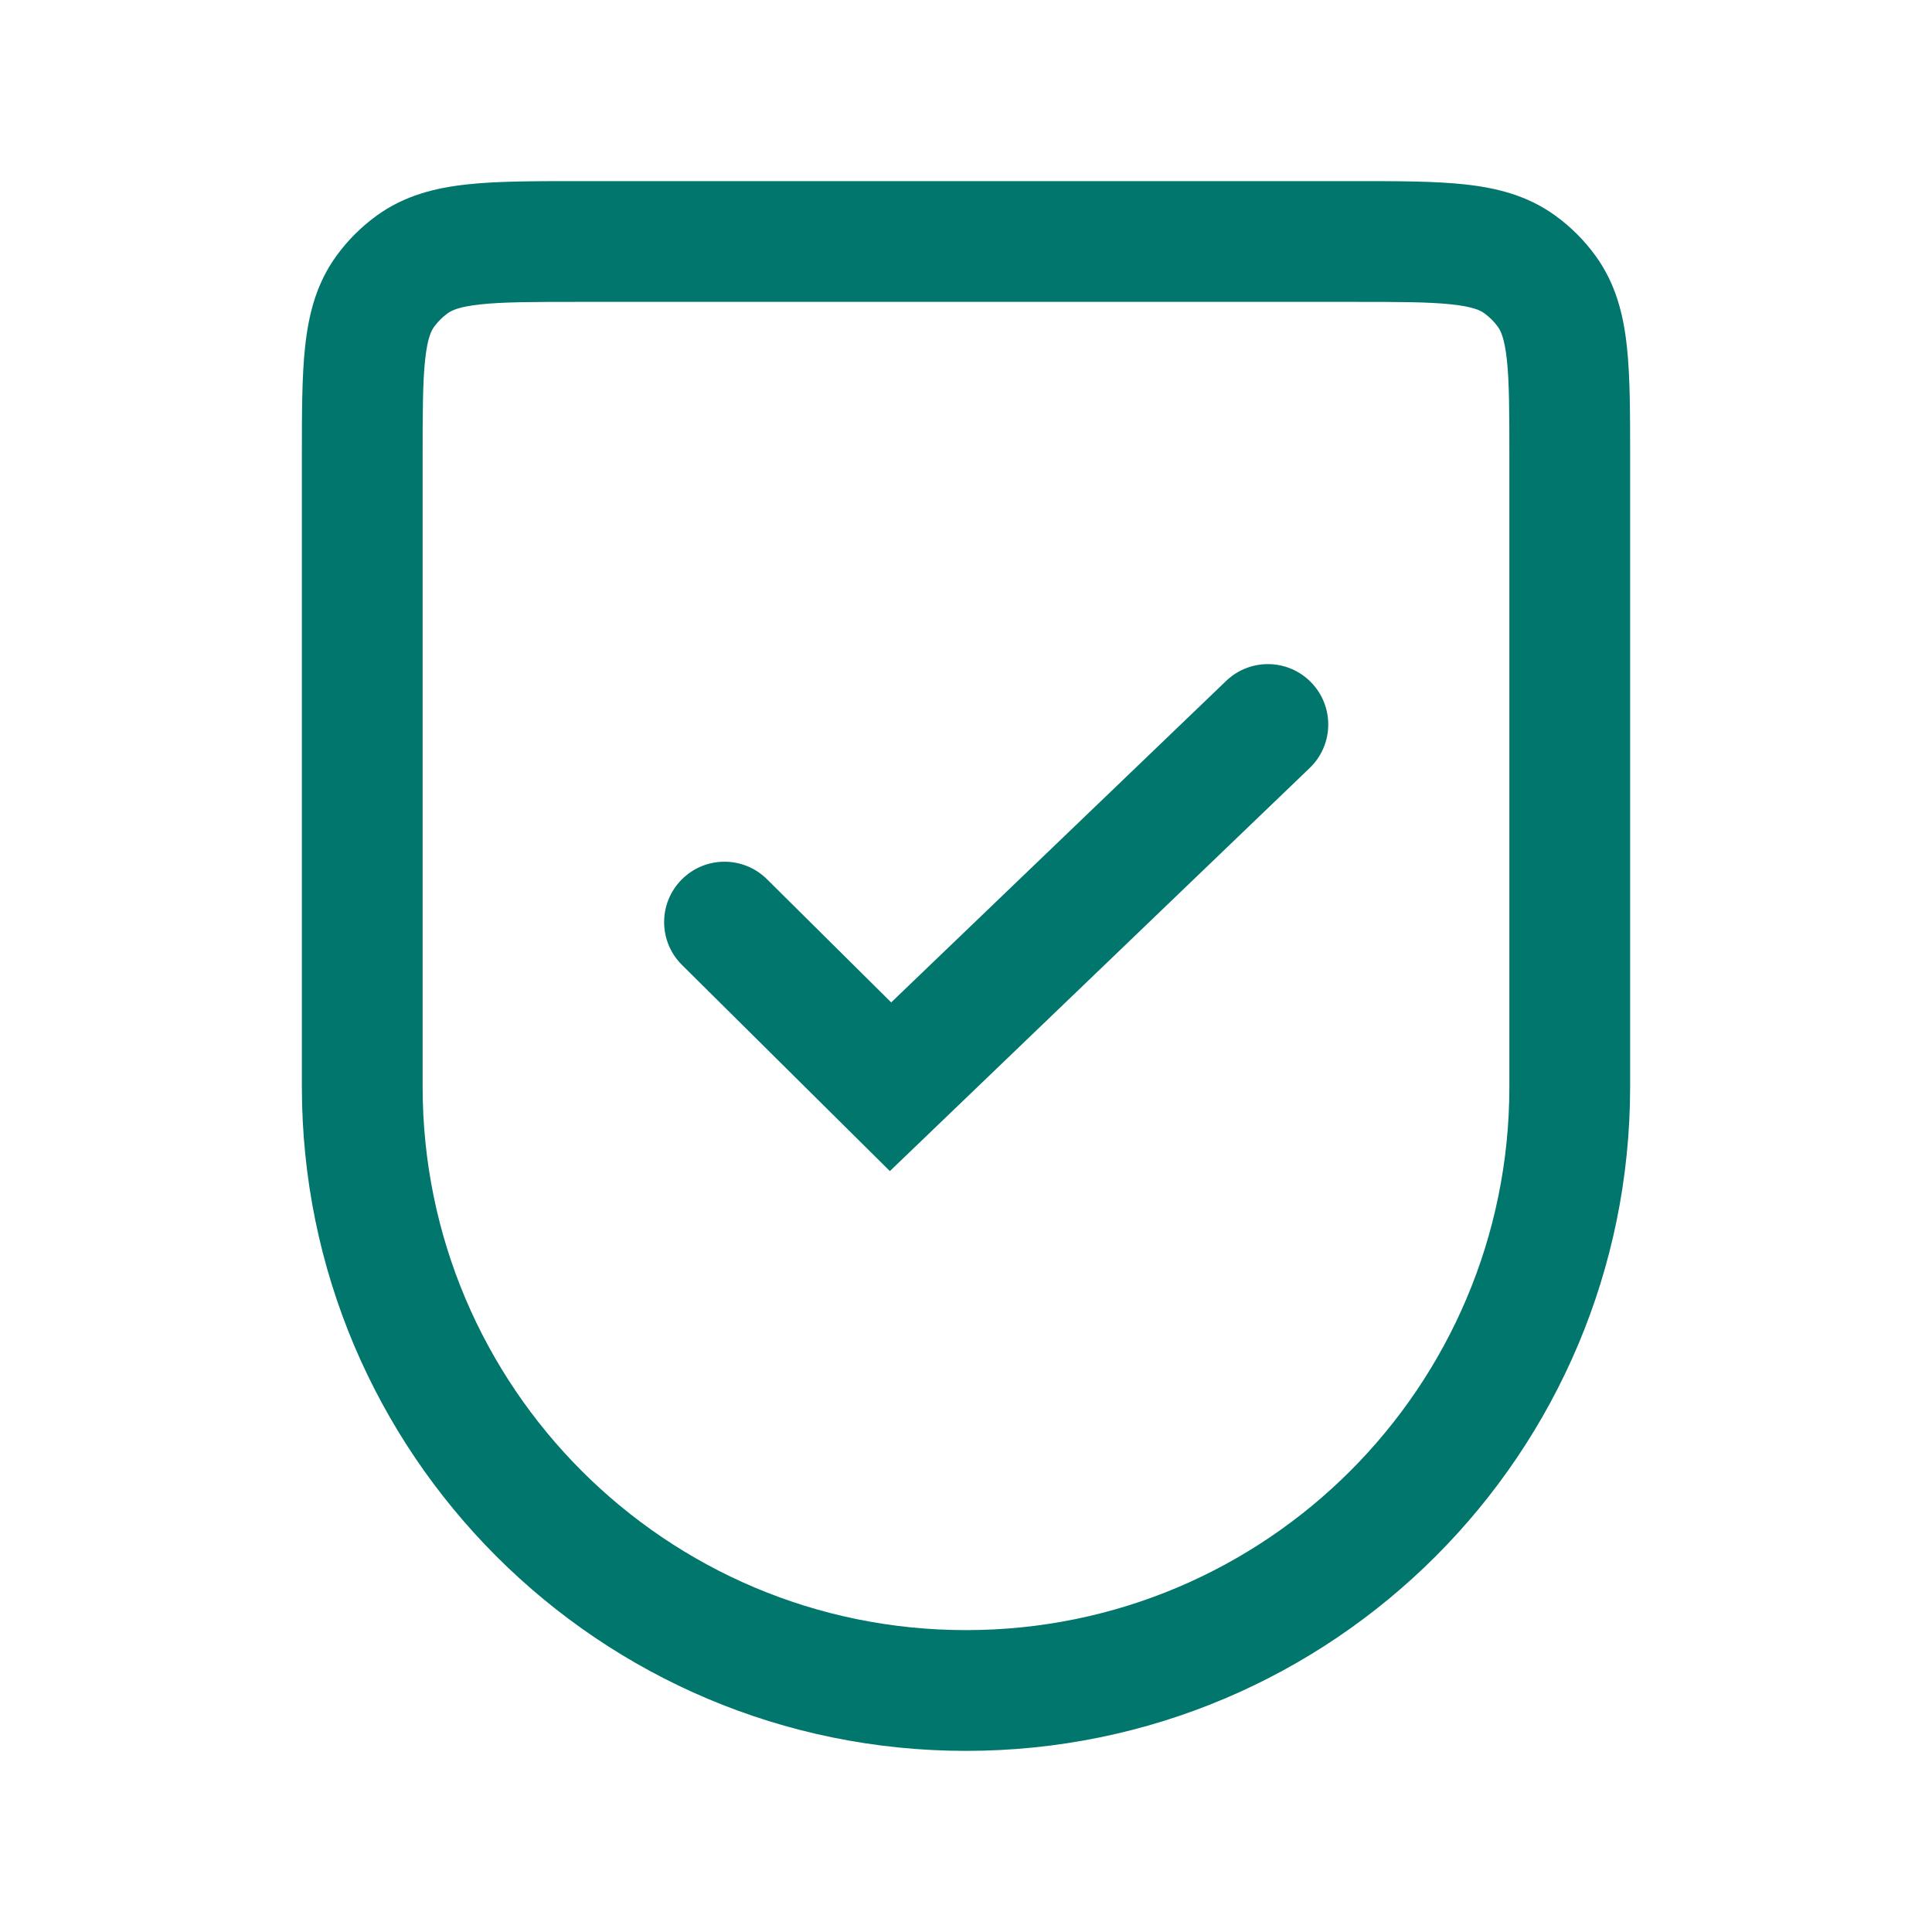
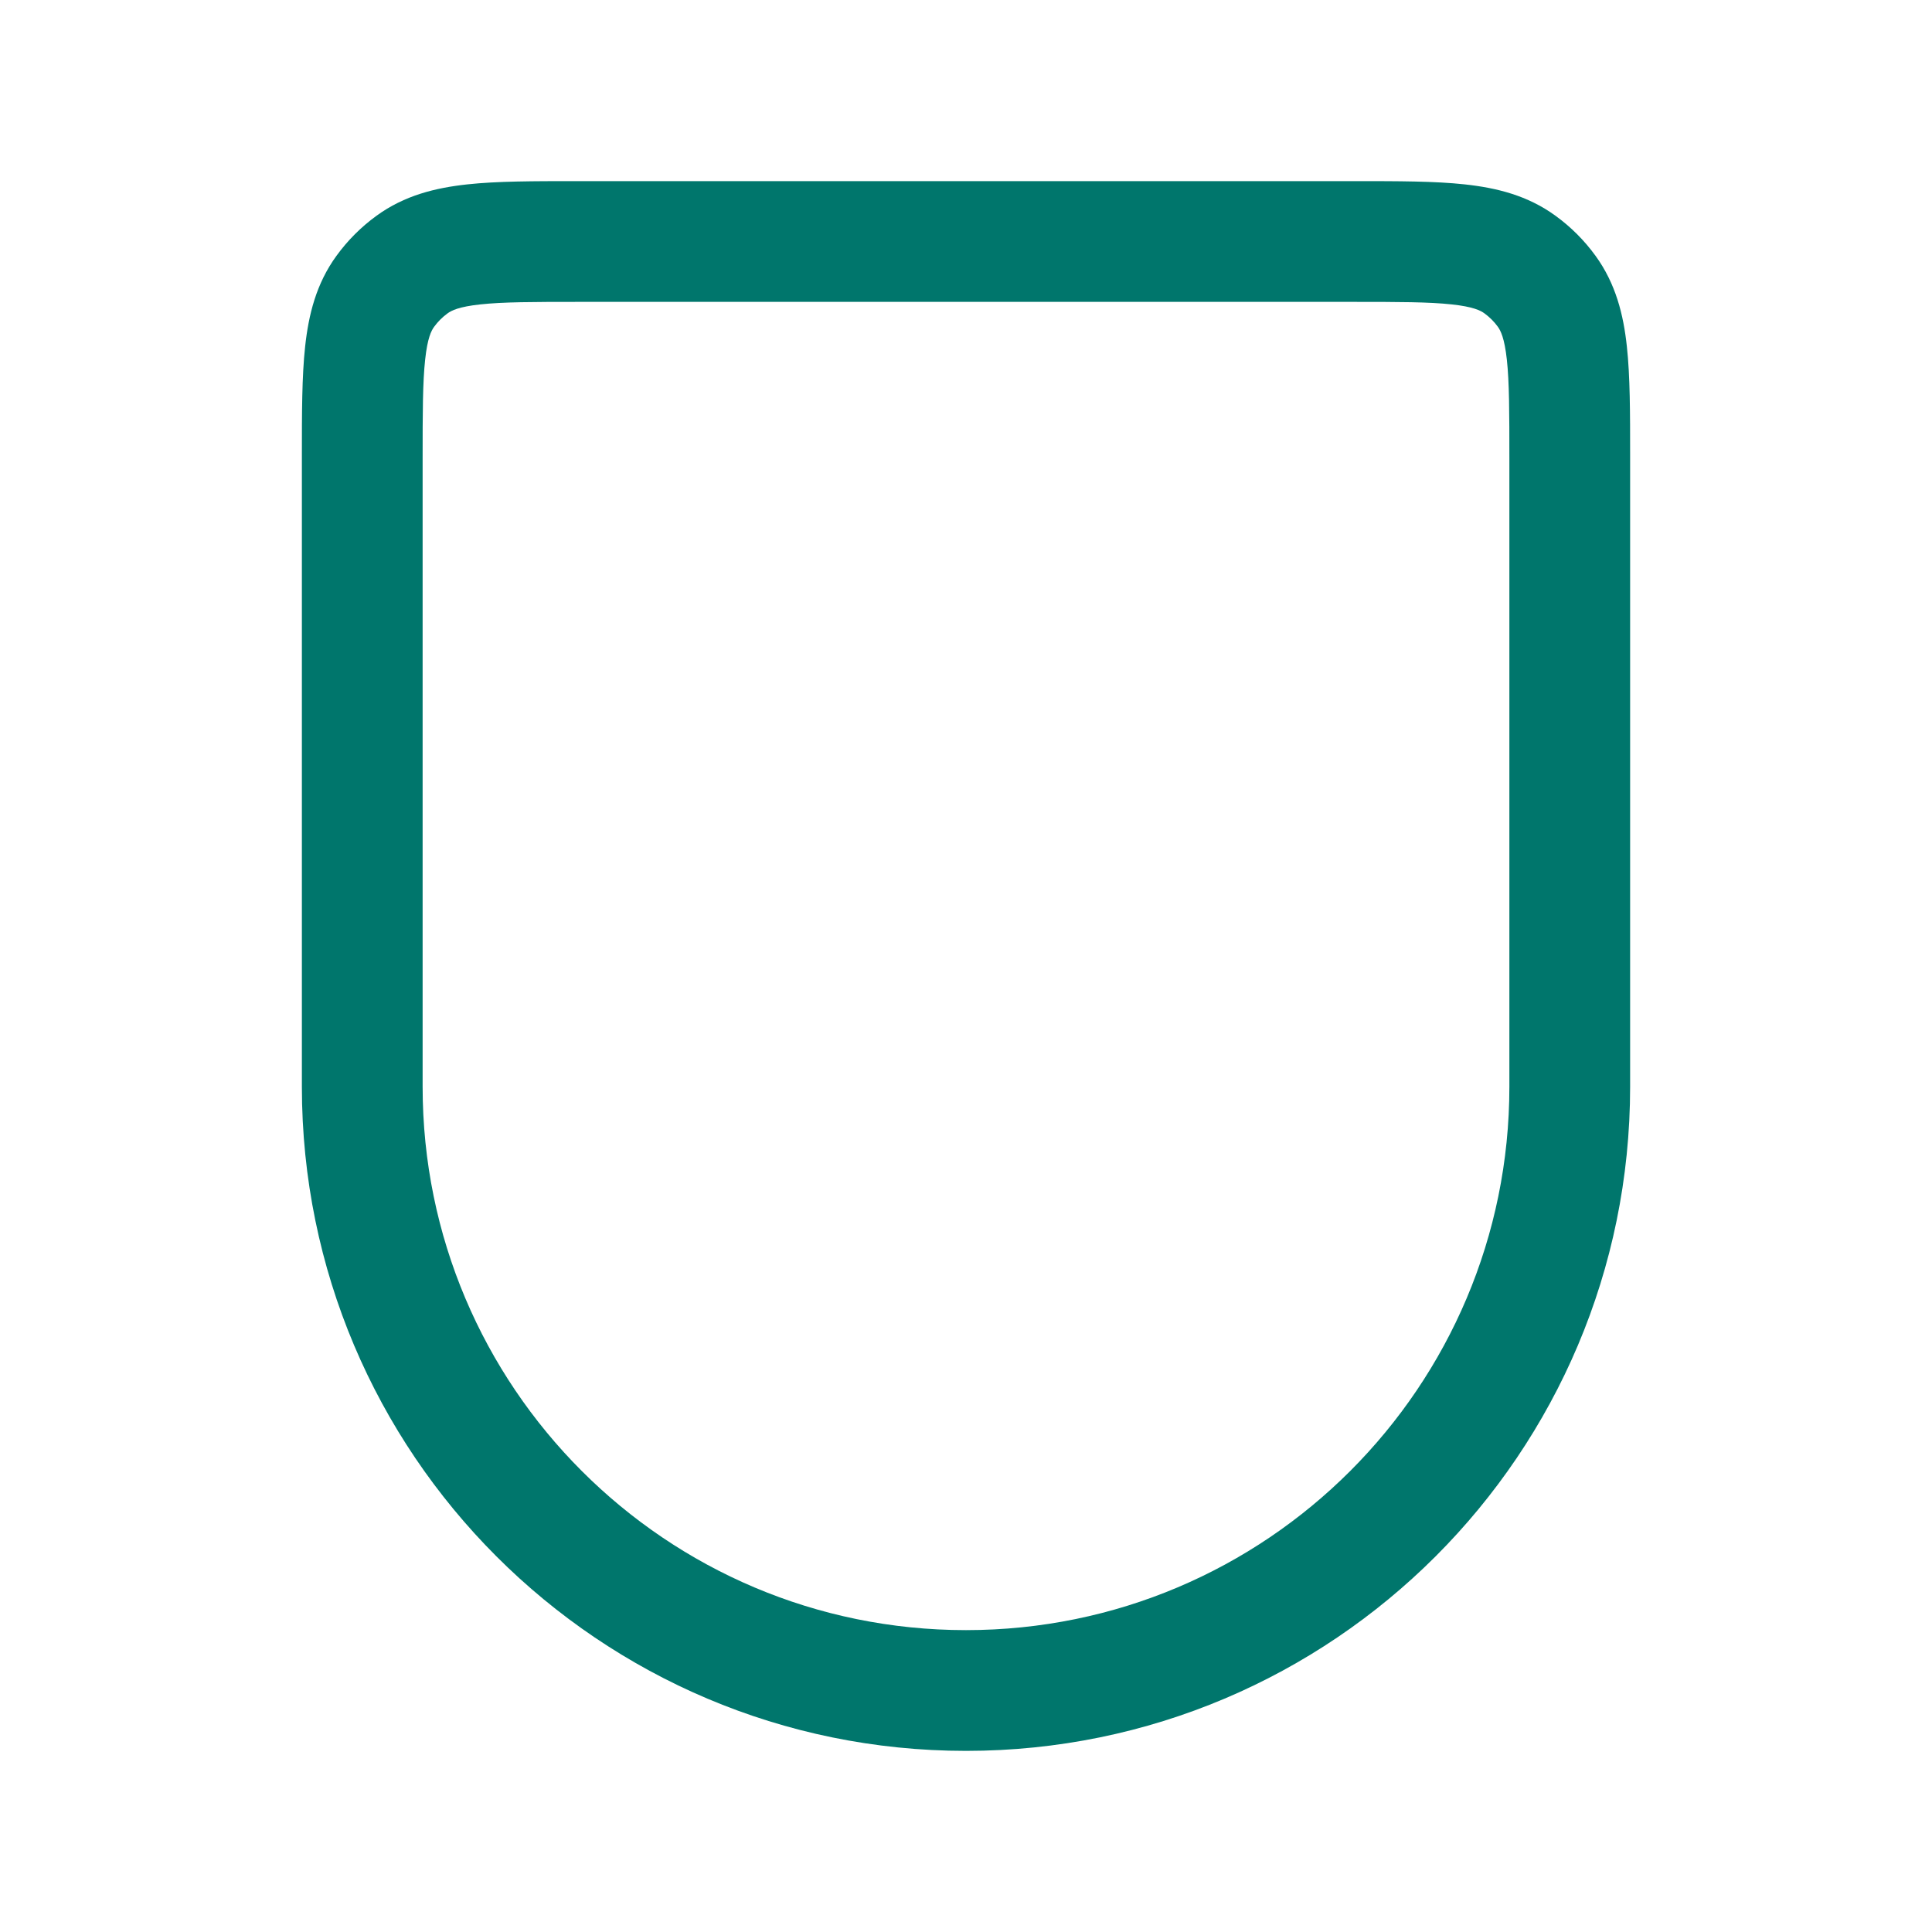
<svg xmlns="http://www.w3.org/2000/svg" width="32" height="32" viewBox="0 0 32 32" fill="none">
-   <path fill-rule="evenodd" clip-rule="evenodd" d="M21.721 11.307C22.104 11.706 22.091 12.339 21.692 12.721L14.739 19.397L11.296 15.983C10.904 15.594 10.901 14.961 11.29 14.569C11.679 14.176 12.312 14.174 12.704 14.563L14.761 16.603L20.308 11.279C20.706 10.896 21.339 10.909 21.721 11.307Z" fill="#00766C" />
  <path fill-rule="evenodd" clip-rule="evenodd" d="M9.548 3C9.565 3 9.583 3 9.6 3L22.452 3C23.157 3 23.766 3 24.261 3.054C24.787 3.111 25.302 3.237 25.763 3.573C26.018 3.758 26.242 3.982 26.427 4.237C26.762 4.698 26.89 5.213 26.946 5.739C27 6.234 27 6.842 27 7.548V18C27 24.075 22.075 29 16 29C9.925 29 5 24.075 5 18V7.6C5 7.583 5 7.565 5 7.548C5 6.843 5 6.234 5.054 5.739C5.111 5.213 5.237 4.698 5.573 4.237C5.758 3.982 5.982 3.758 6.237 3.573C6.698 3.237 7.213 3.111 7.739 3.054C8.234 3 8.842 3 9.548 3ZM7.955 5.042C7.599 5.08 7.476 5.144 7.412 5.191C7.327 5.253 7.253 5.327 7.191 5.412C7.144 5.476 7.08 5.599 7.042 5.955C7.001 6.329 7 6.828 7 7.6V18C7 22.971 11.029 27 16 27C20.971 27 25 22.971 25 18V7.6C25 6.828 24.999 6.329 24.958 5.955C24.919 5.599 24.855 5.476 24.809 5.412C24.747 5.327 24.673 5.253 24.588 5.191C24.524 5.144 24.401 5.08 24.045 5.042C23.671 5.001 23.172 5 22.4 5H9.6C8.828 5 8.329 5.001 7.955 5.042Z" fill="#00766C" />
</svg>